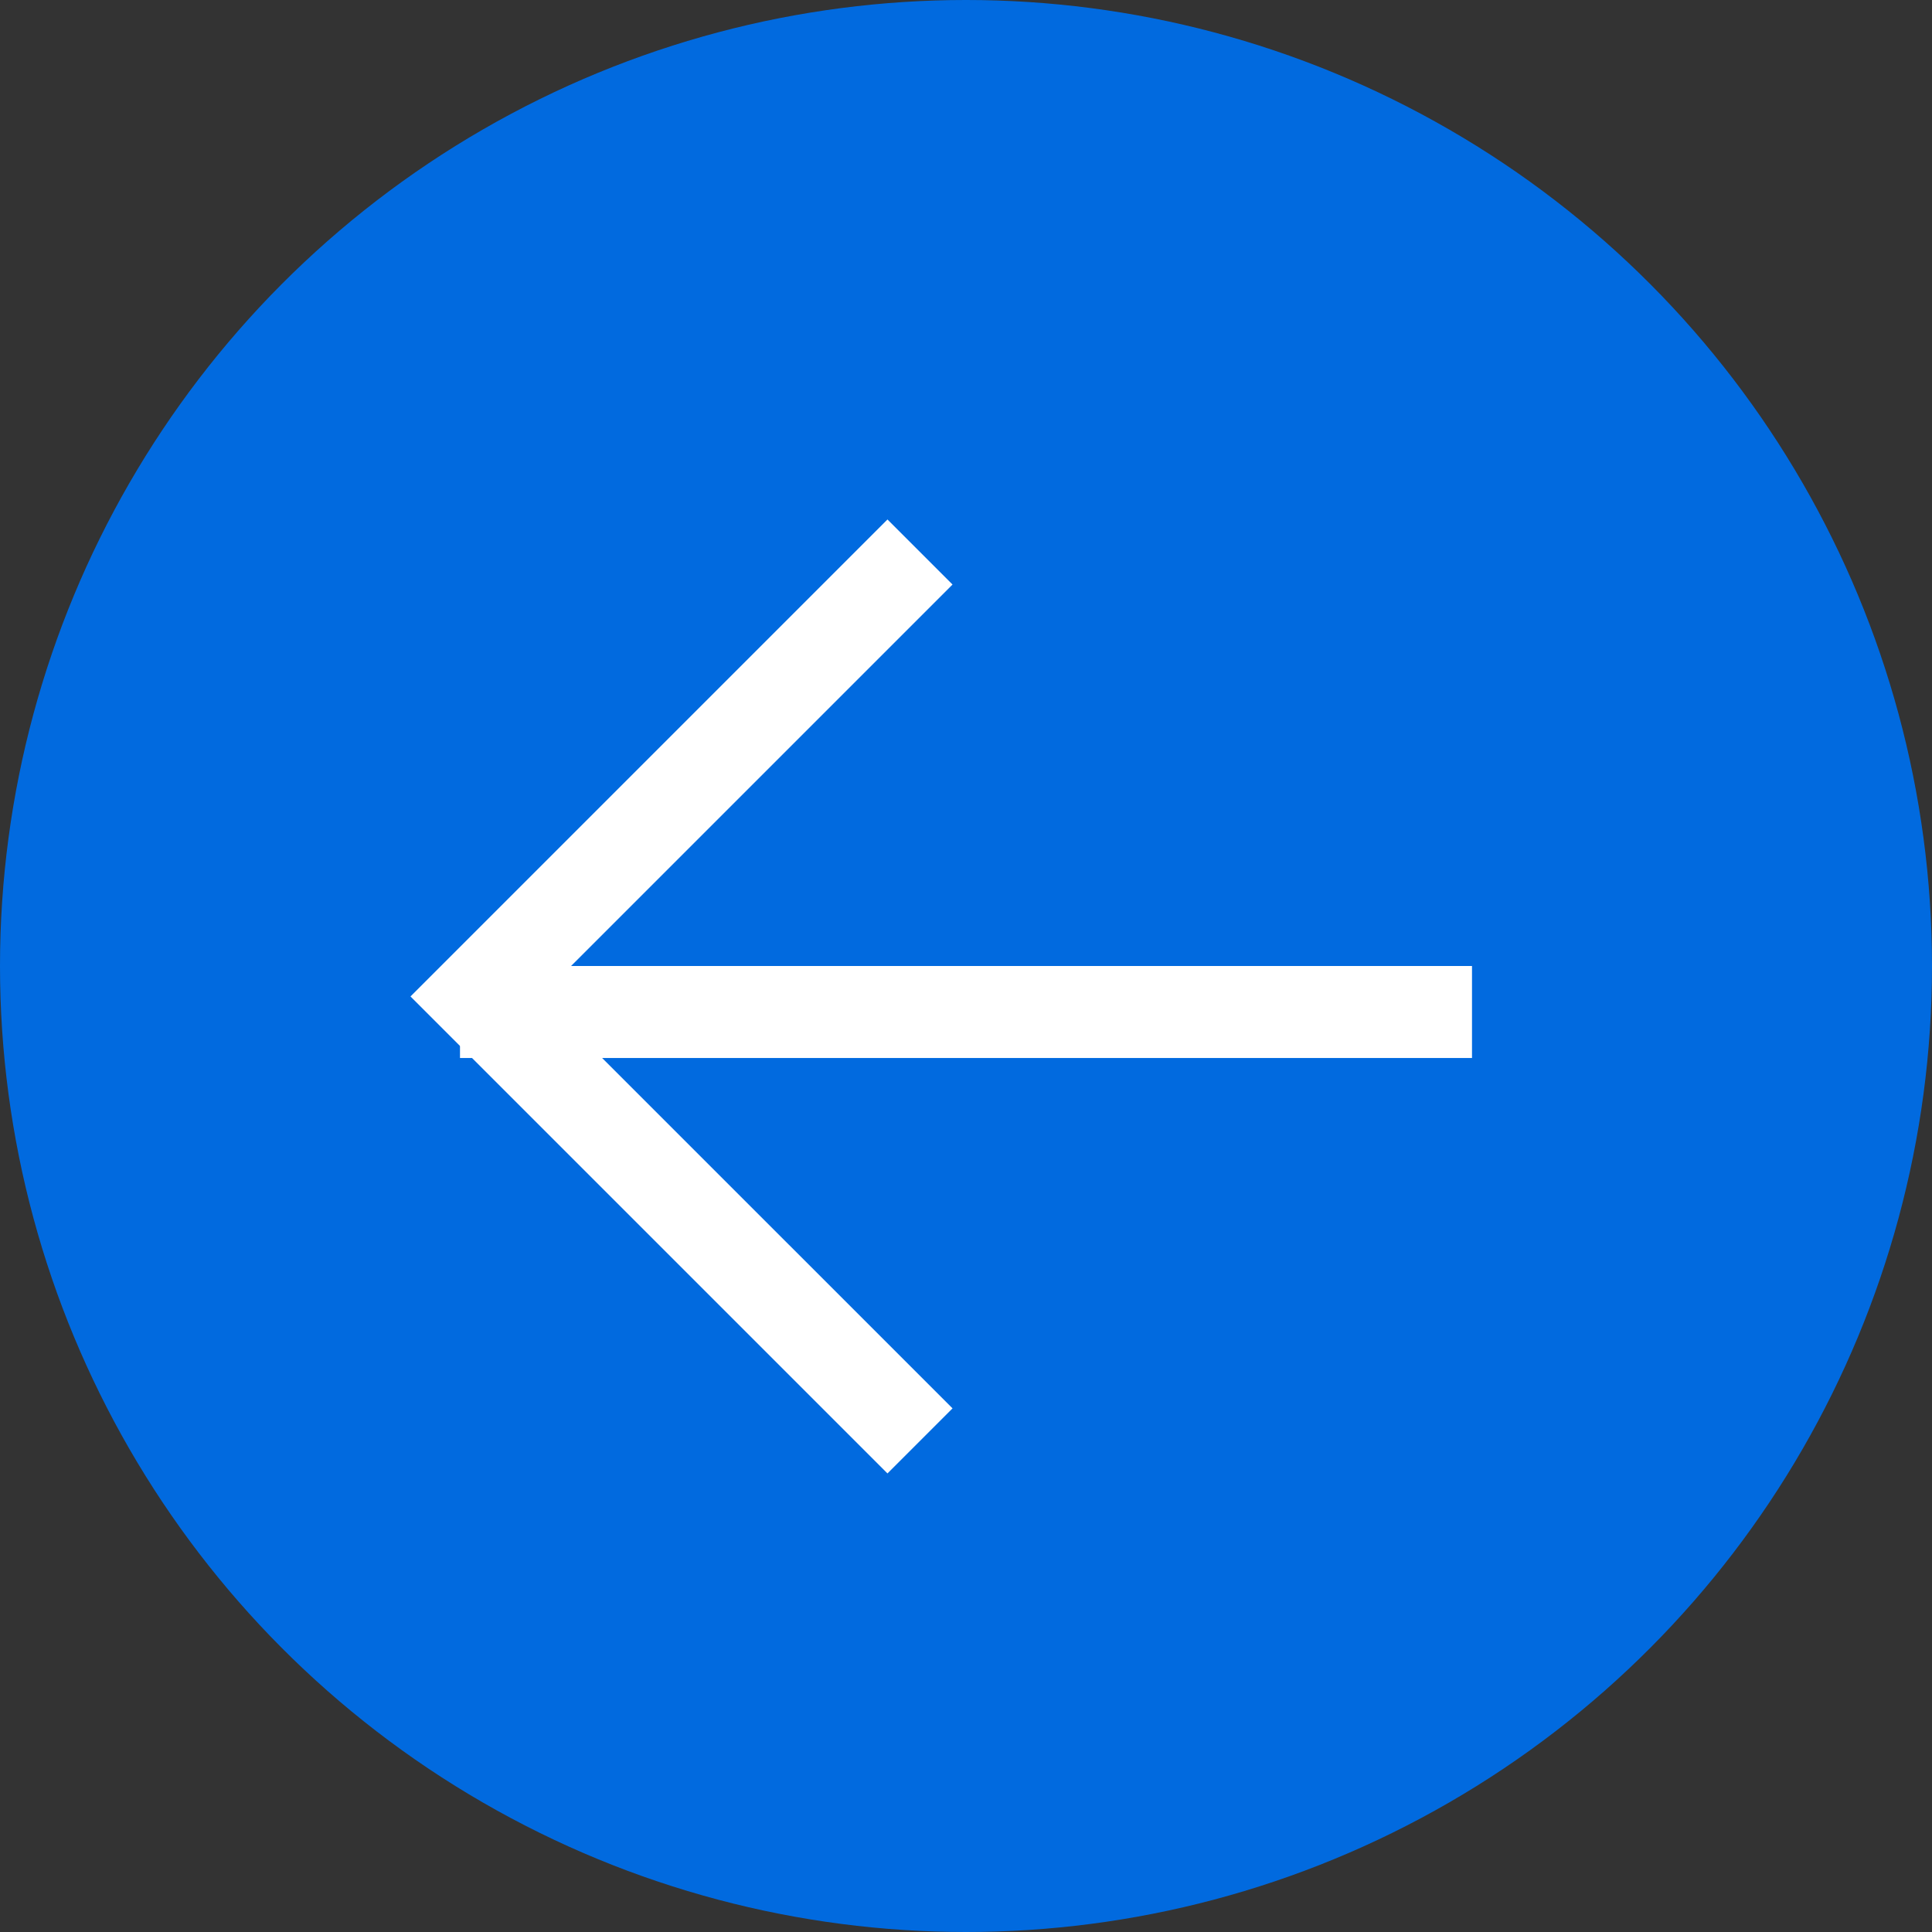
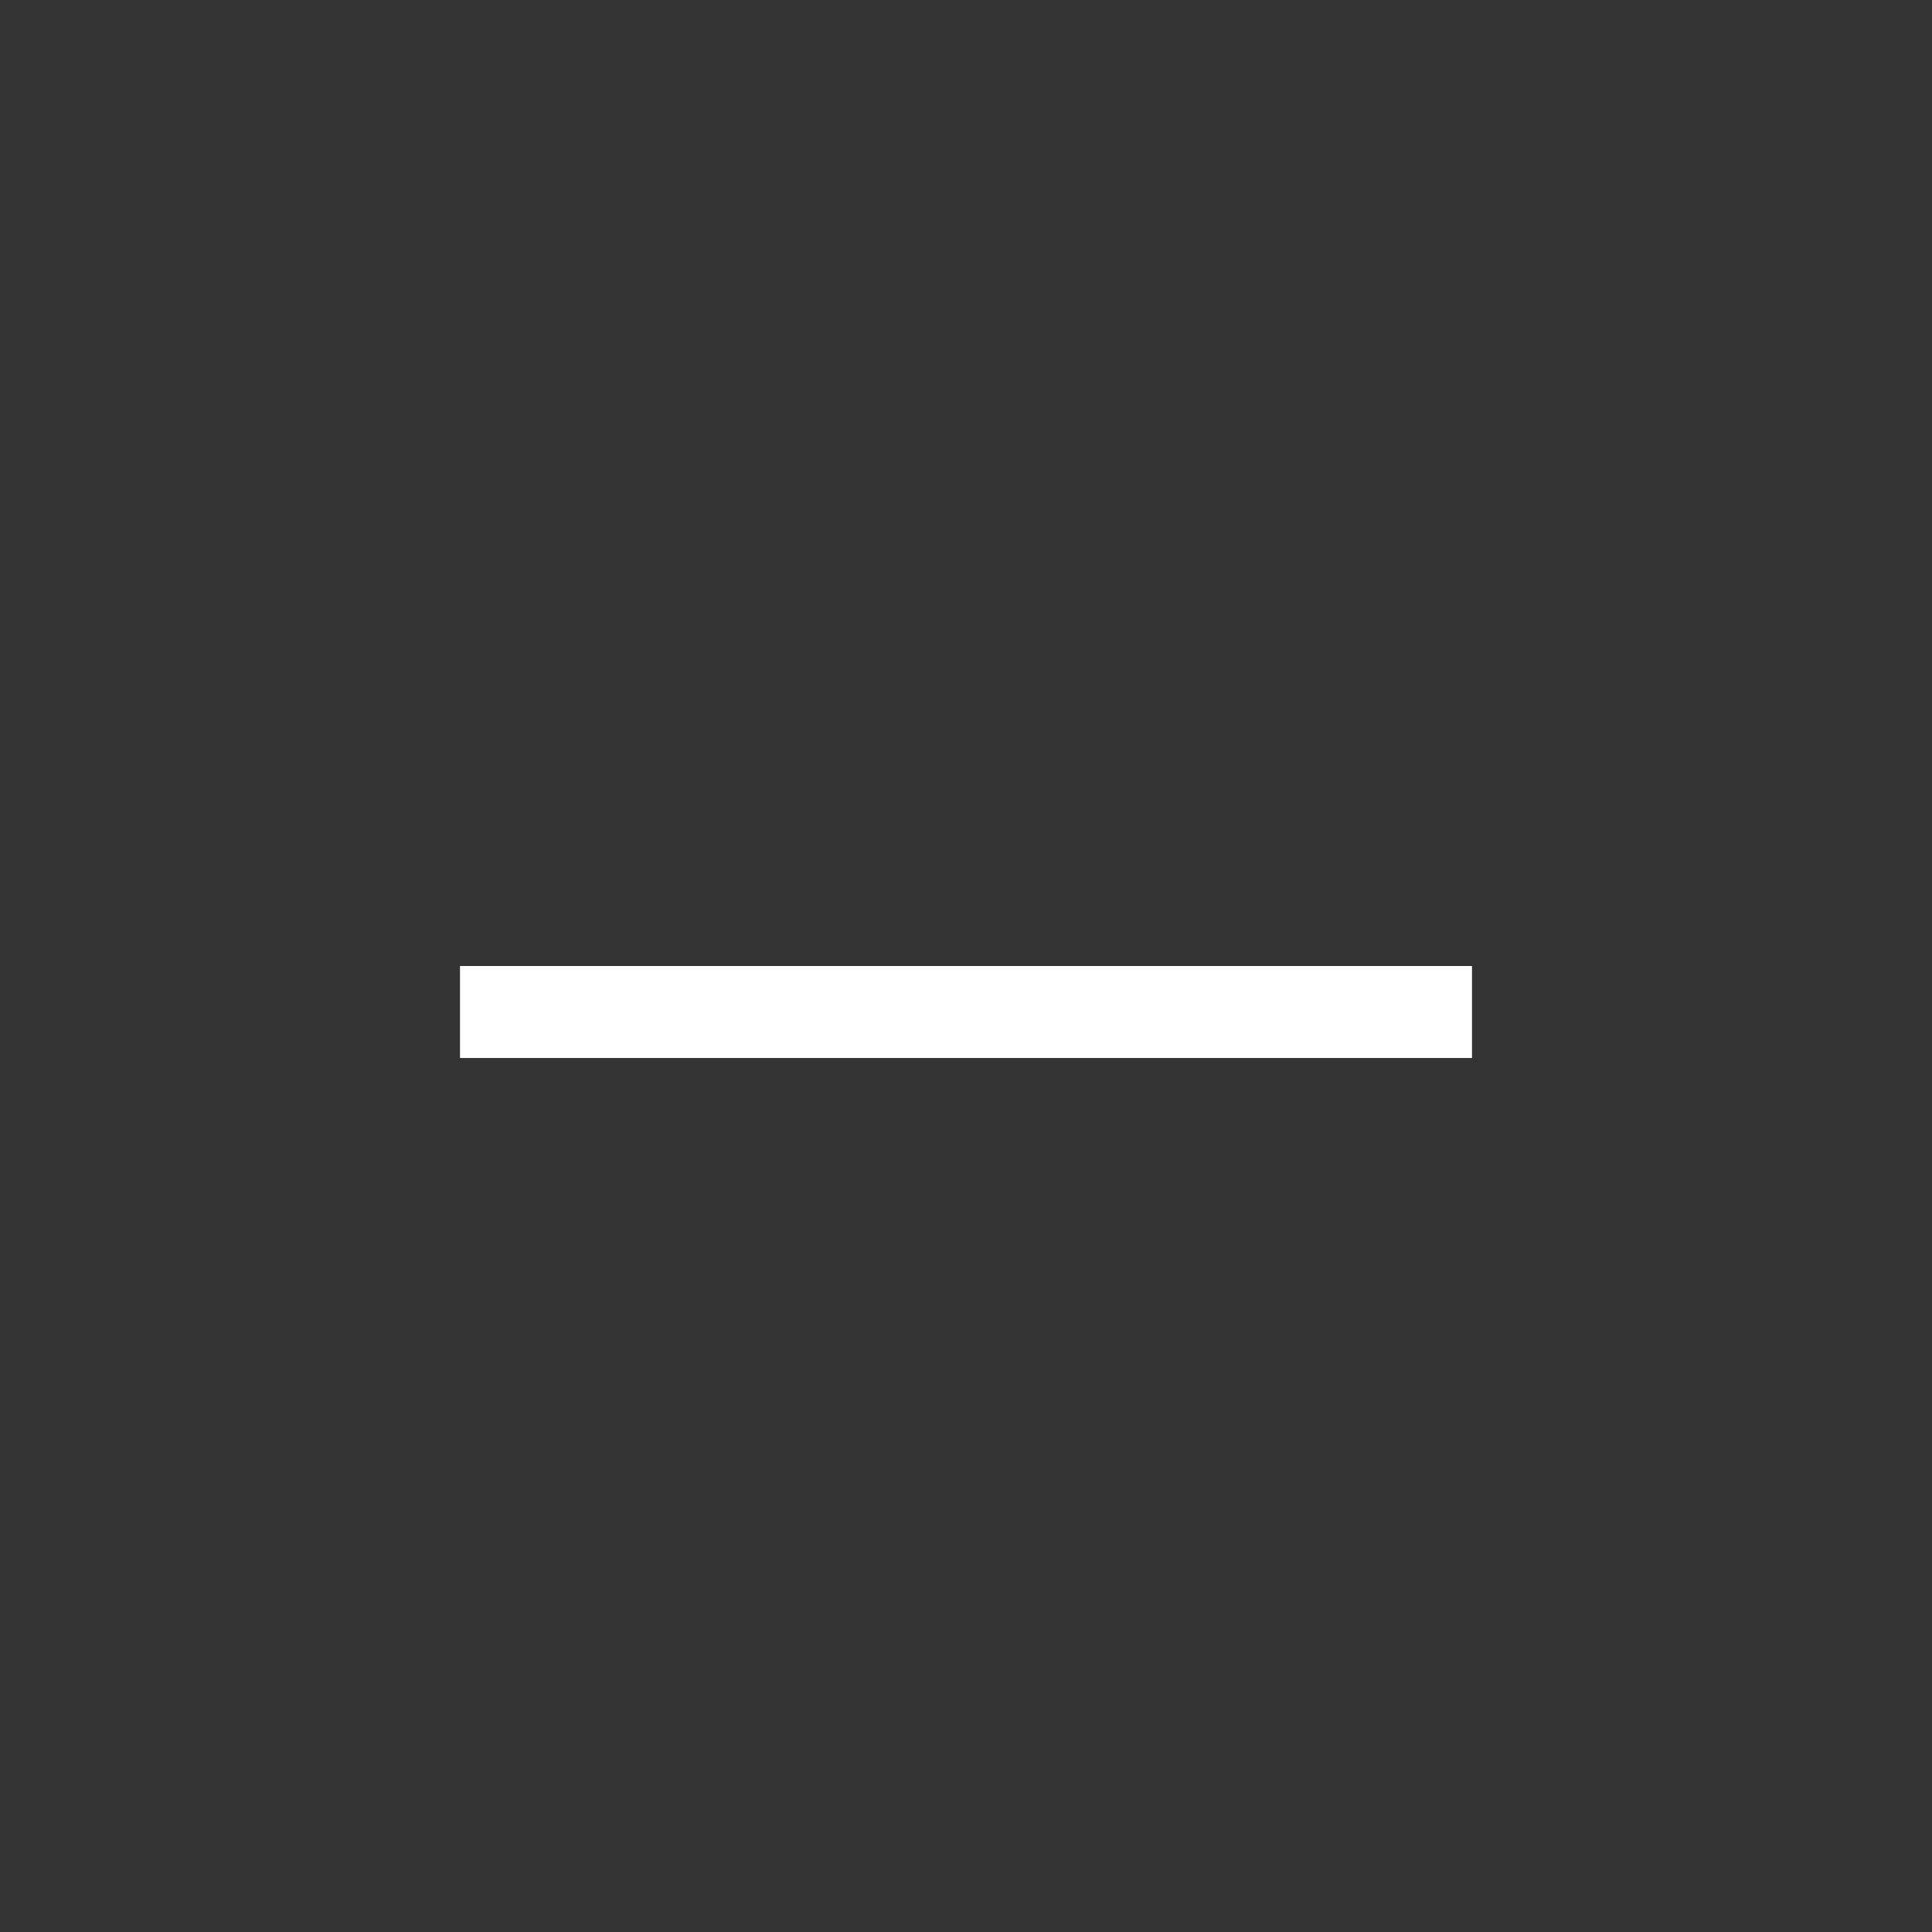
<svg xmlns="http://www.w3.org/2000/svg" width="21" height="21" viewBox="0 0 21 21">
  <rect x="0" y="0" width="21" height="21" fill="#333333" stroke="none" />
  <defs>
    <style>.a{fill:#016adf;}.b{fill:none;stroke:#fff;stroke-miterlimit:10;}</style>
  </defs>
-   <circle class="a" cx="10.5" cy="10.5" r="10.5" />
  <g transform="translate(5 6)">
-     <path class="b" d="M0,0,4.831,4.831,9.662,0" transform="translate(5) rotate(90)" />
    <line class="b" x1="11" transform="translate(0 5)" />
  </g>
</svg>